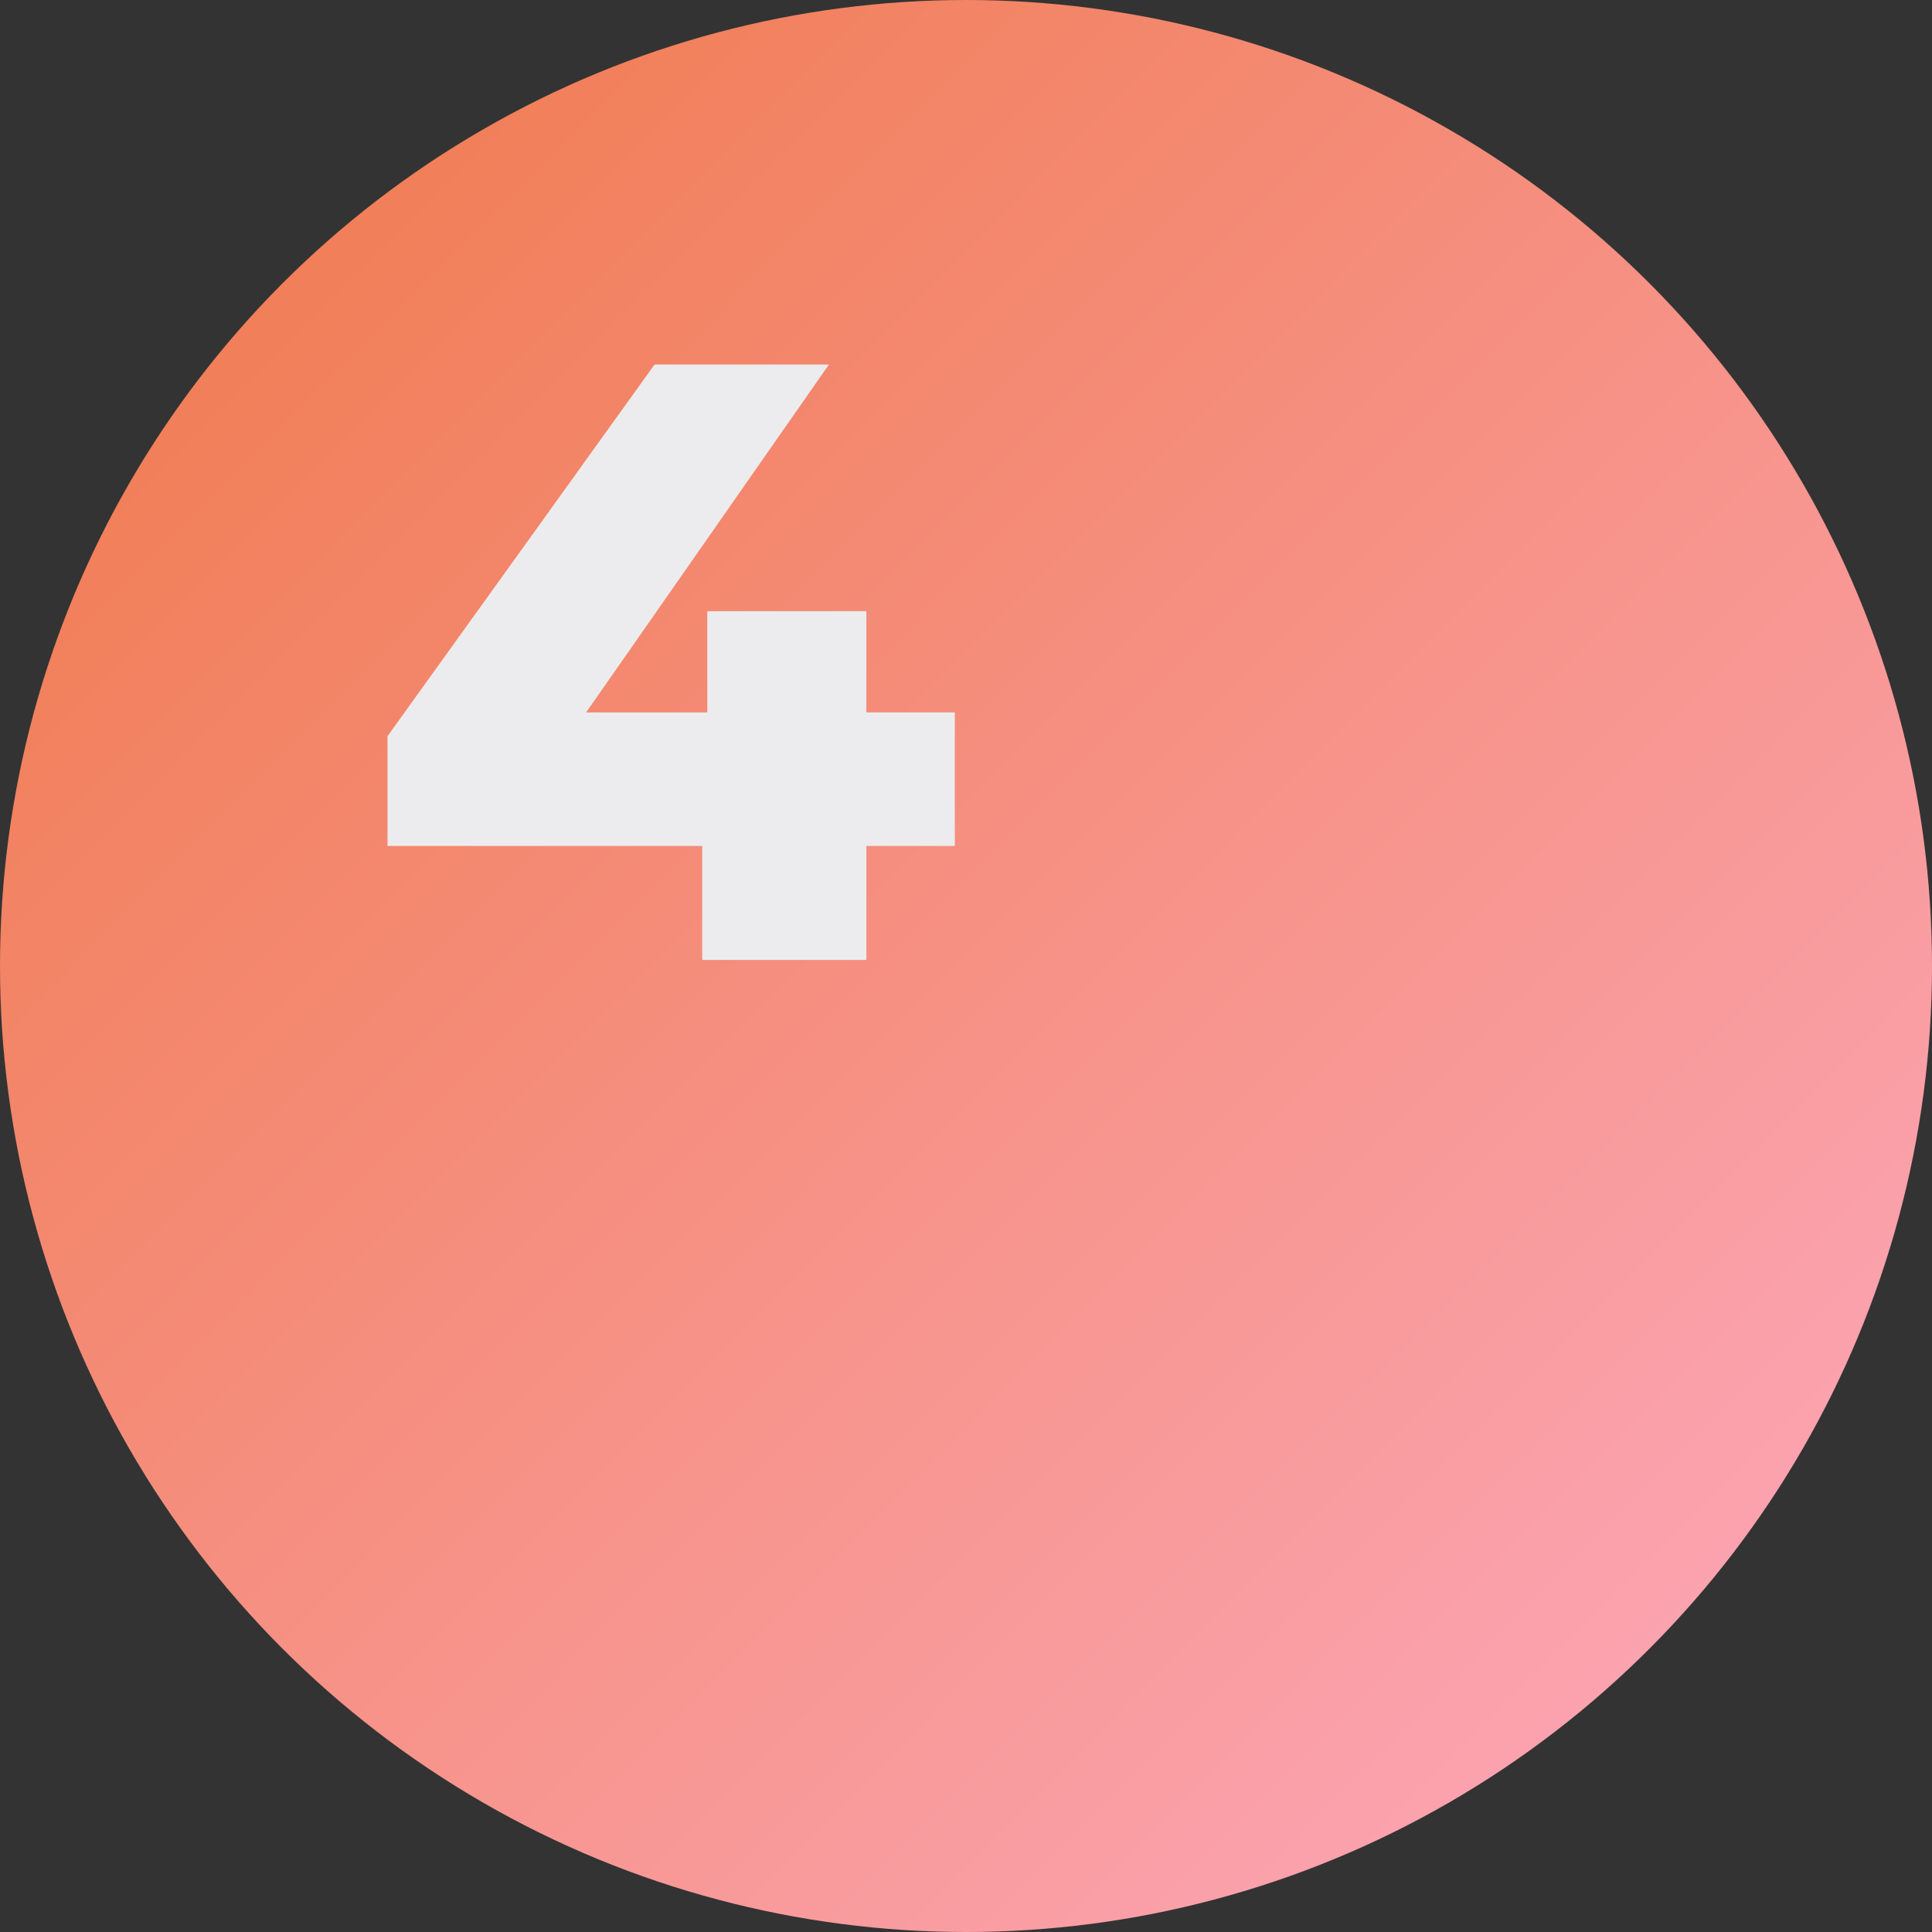
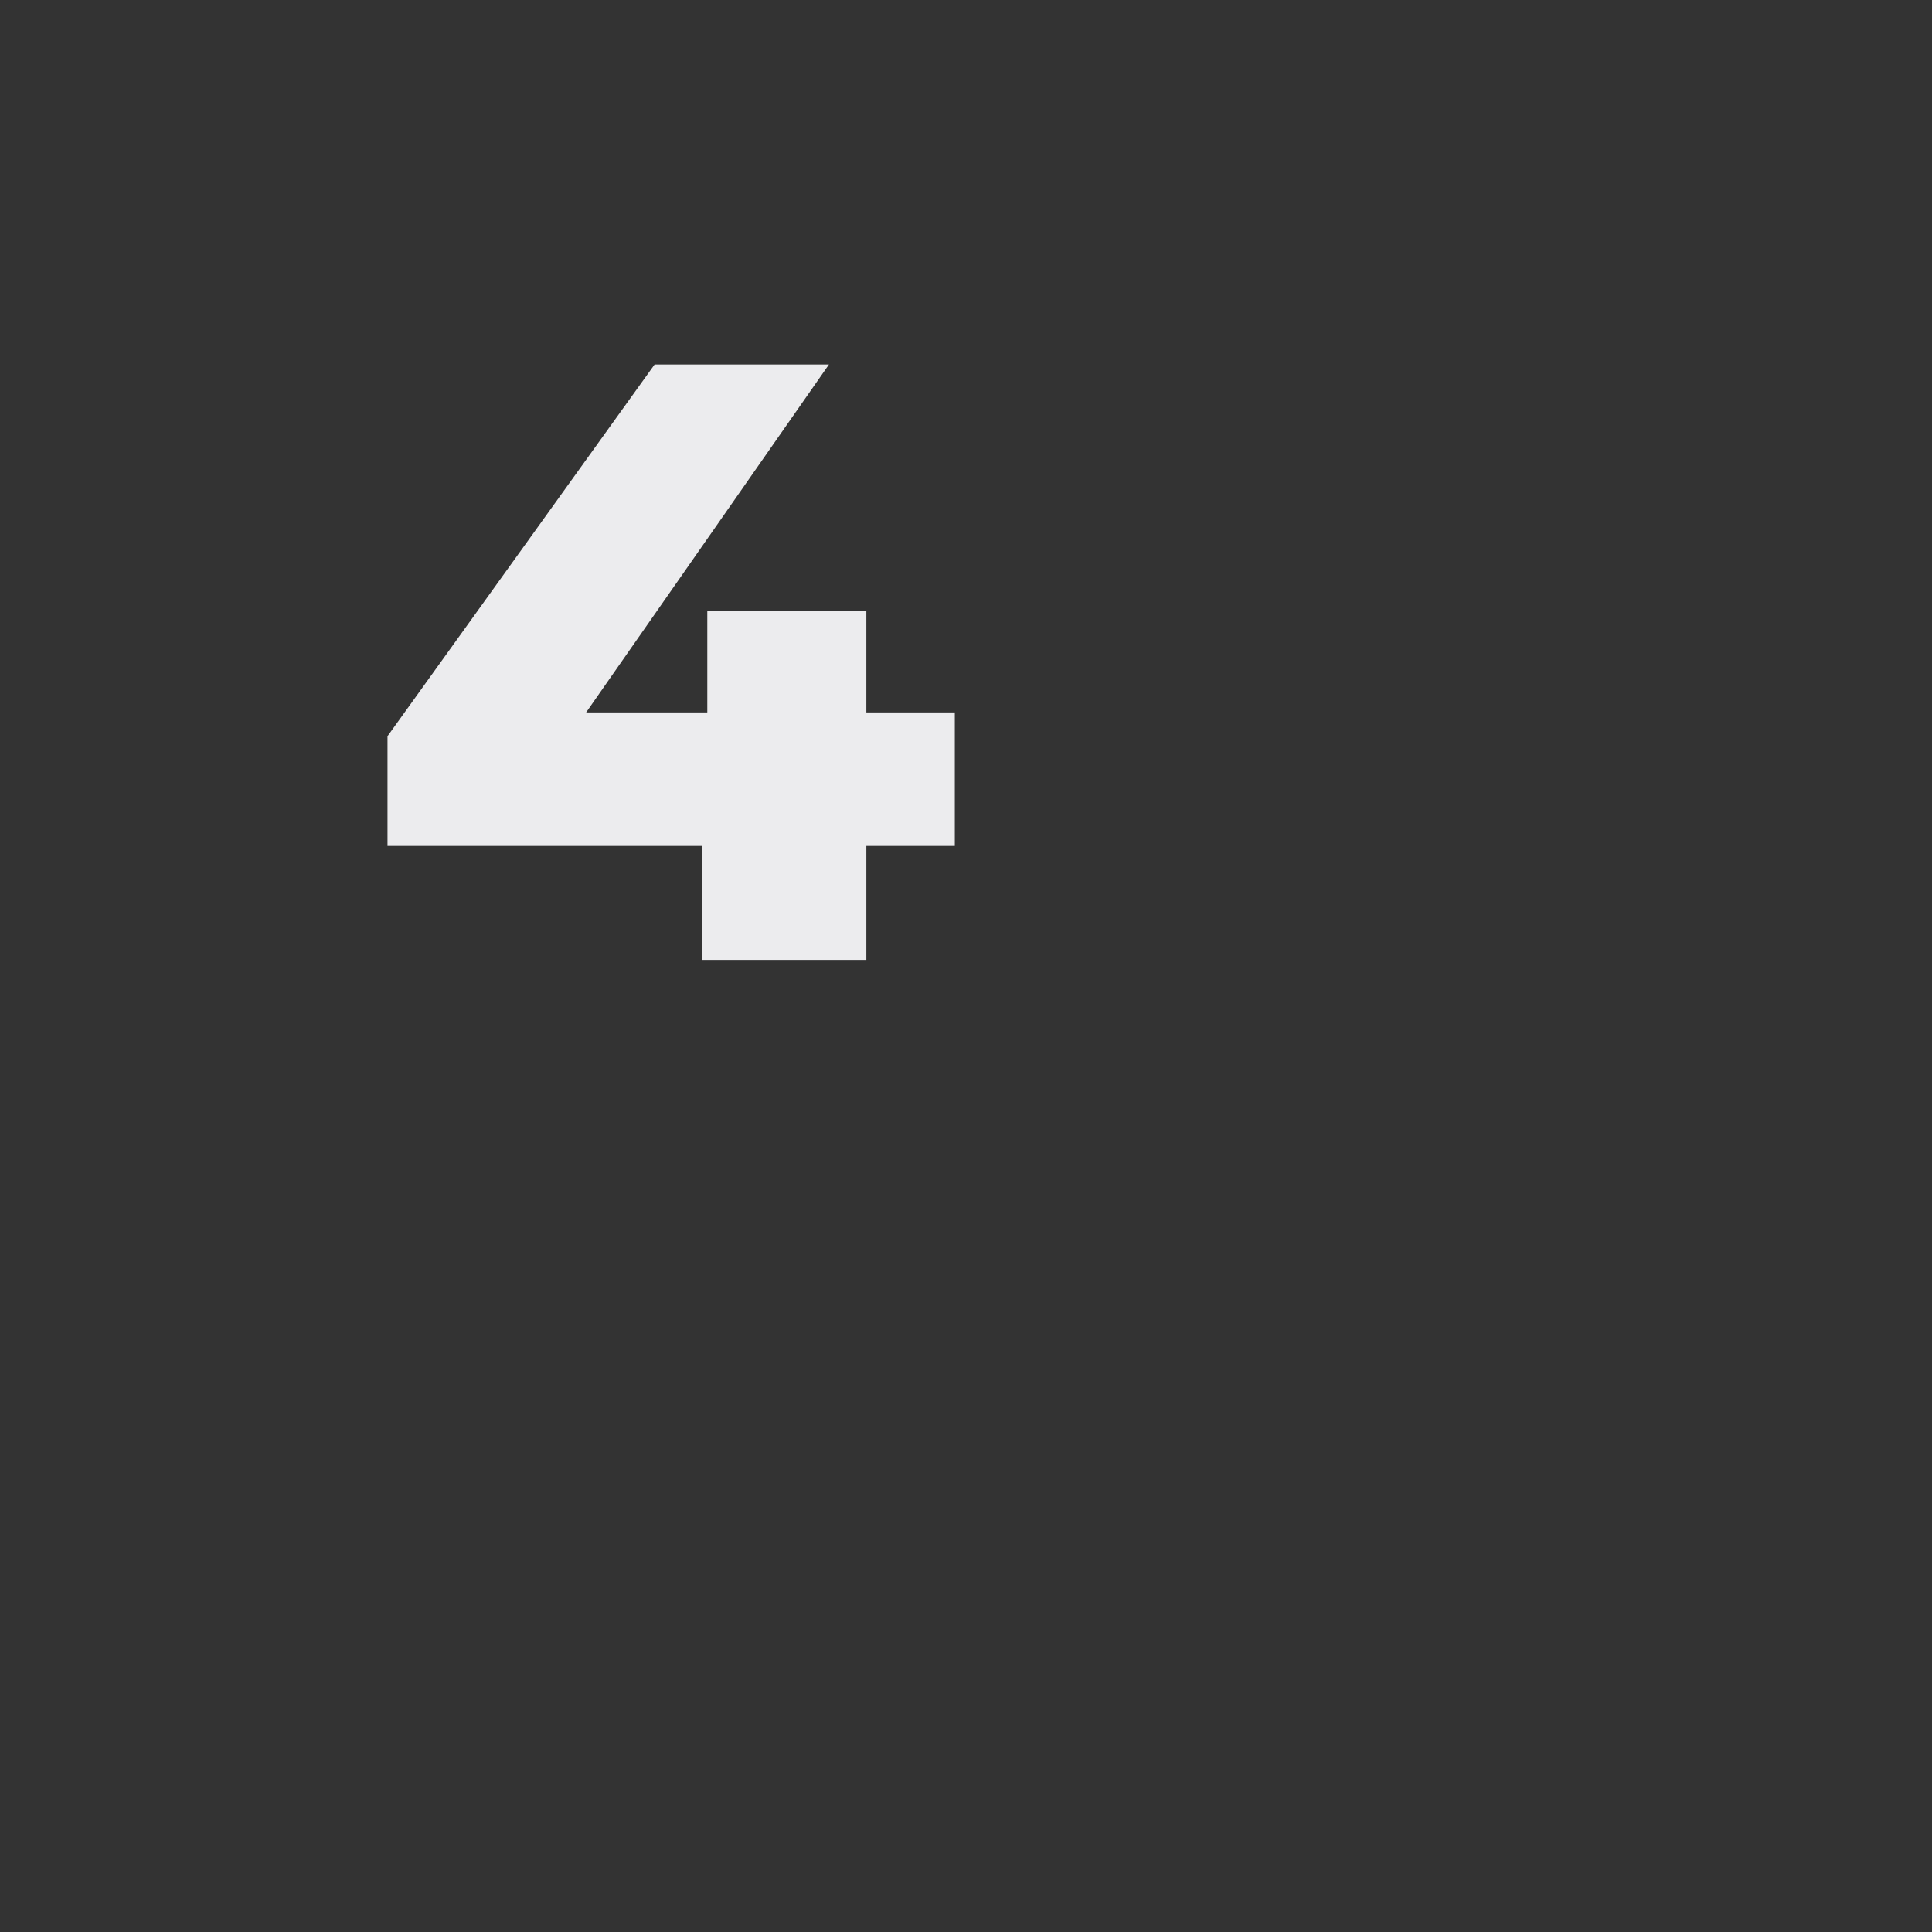
<svg xmlns="http://www.w3.org/2000/svg" width="159" height="159" viewBox="0 0 159 159" fill="none">
  <rect x="0" y="0" width="159" height="159" fill="#333333" stroke="none" />
-   <circle cx="79.5" cy="79.5" r="79.5" fill="url(#paint0_linear_150_11)" />
  <path d="M31.89 69.62V60.59L53.87 30H68.22L46.87 60.59L40.29 58.63H78.58V69.62H31.89ZM57.79 79V69.62L58.21 58.63V50.3H71.3V79H57.79Z" fill="#ECECEE" />
  <defs>
    <linearGradient id="paint0_linear_150_11" x1="23.5" y1="19" x2="139.125" y2="134.355" gradientUnits="userSpaceOnUse">
      <stop stop-color="#F17E57" />
      <stop offset="1" stop-color="#FBA3B0" />
    </linearGradient>
  </defs>
</svg>